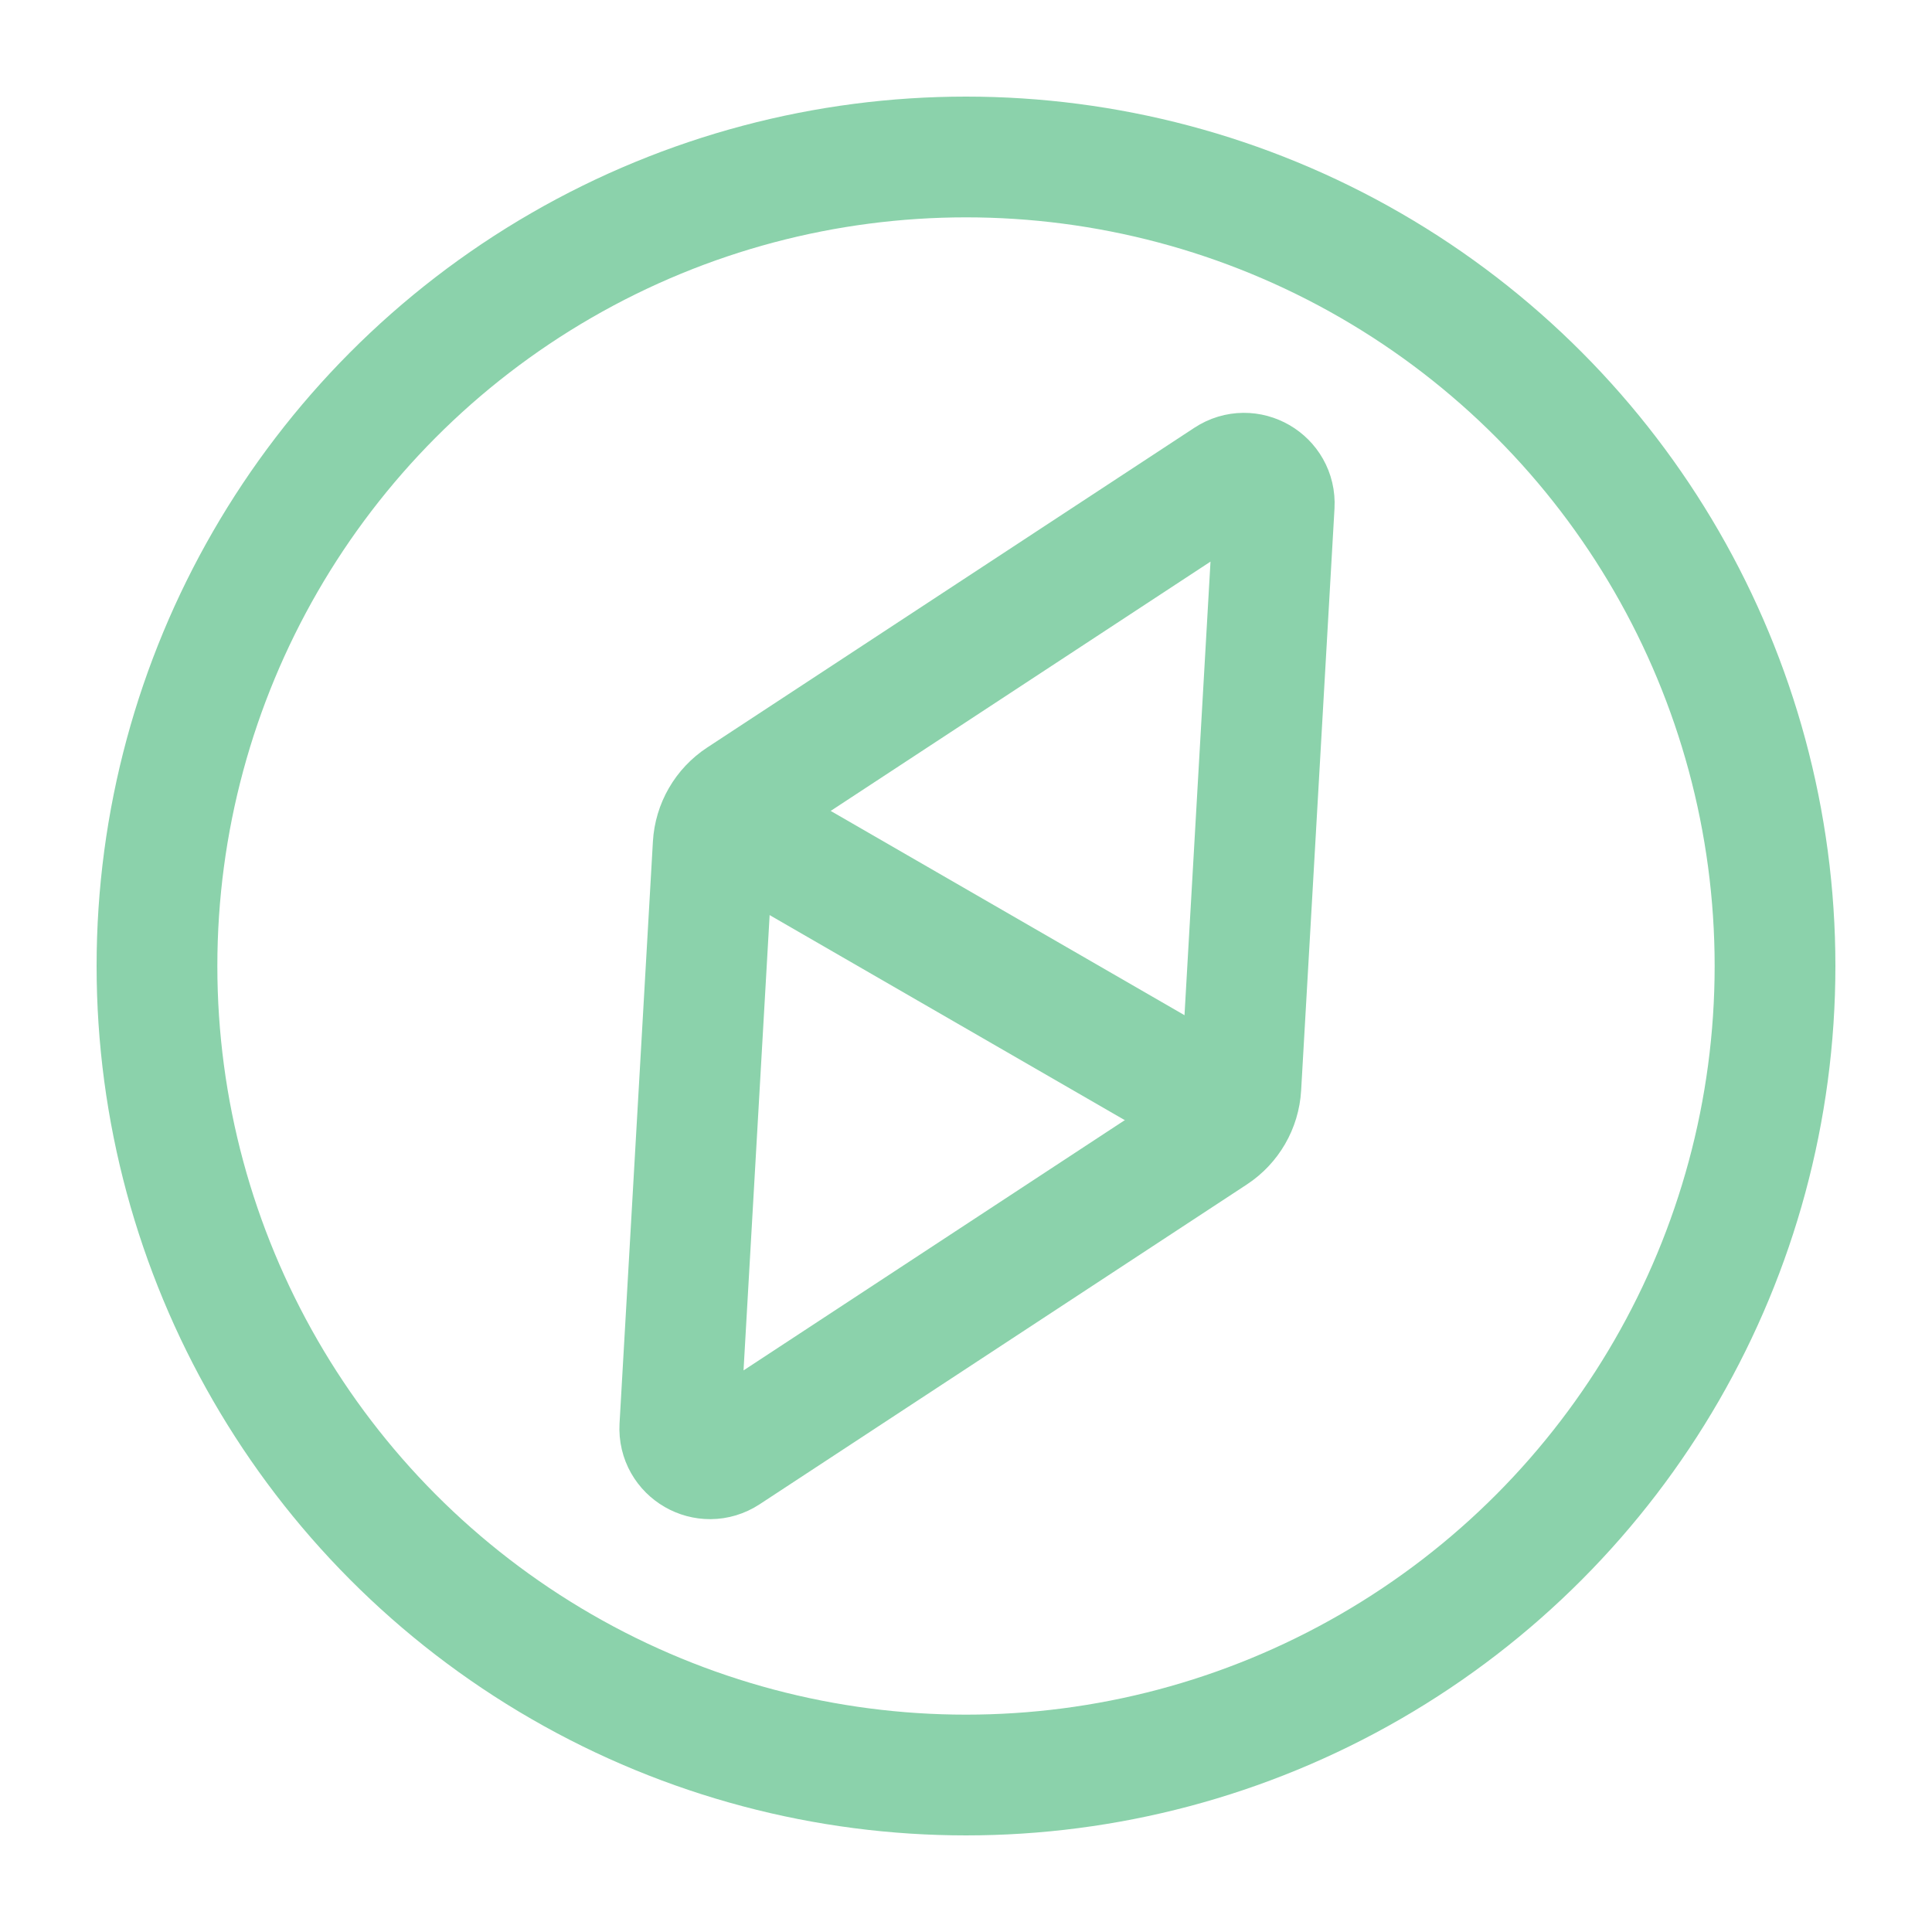
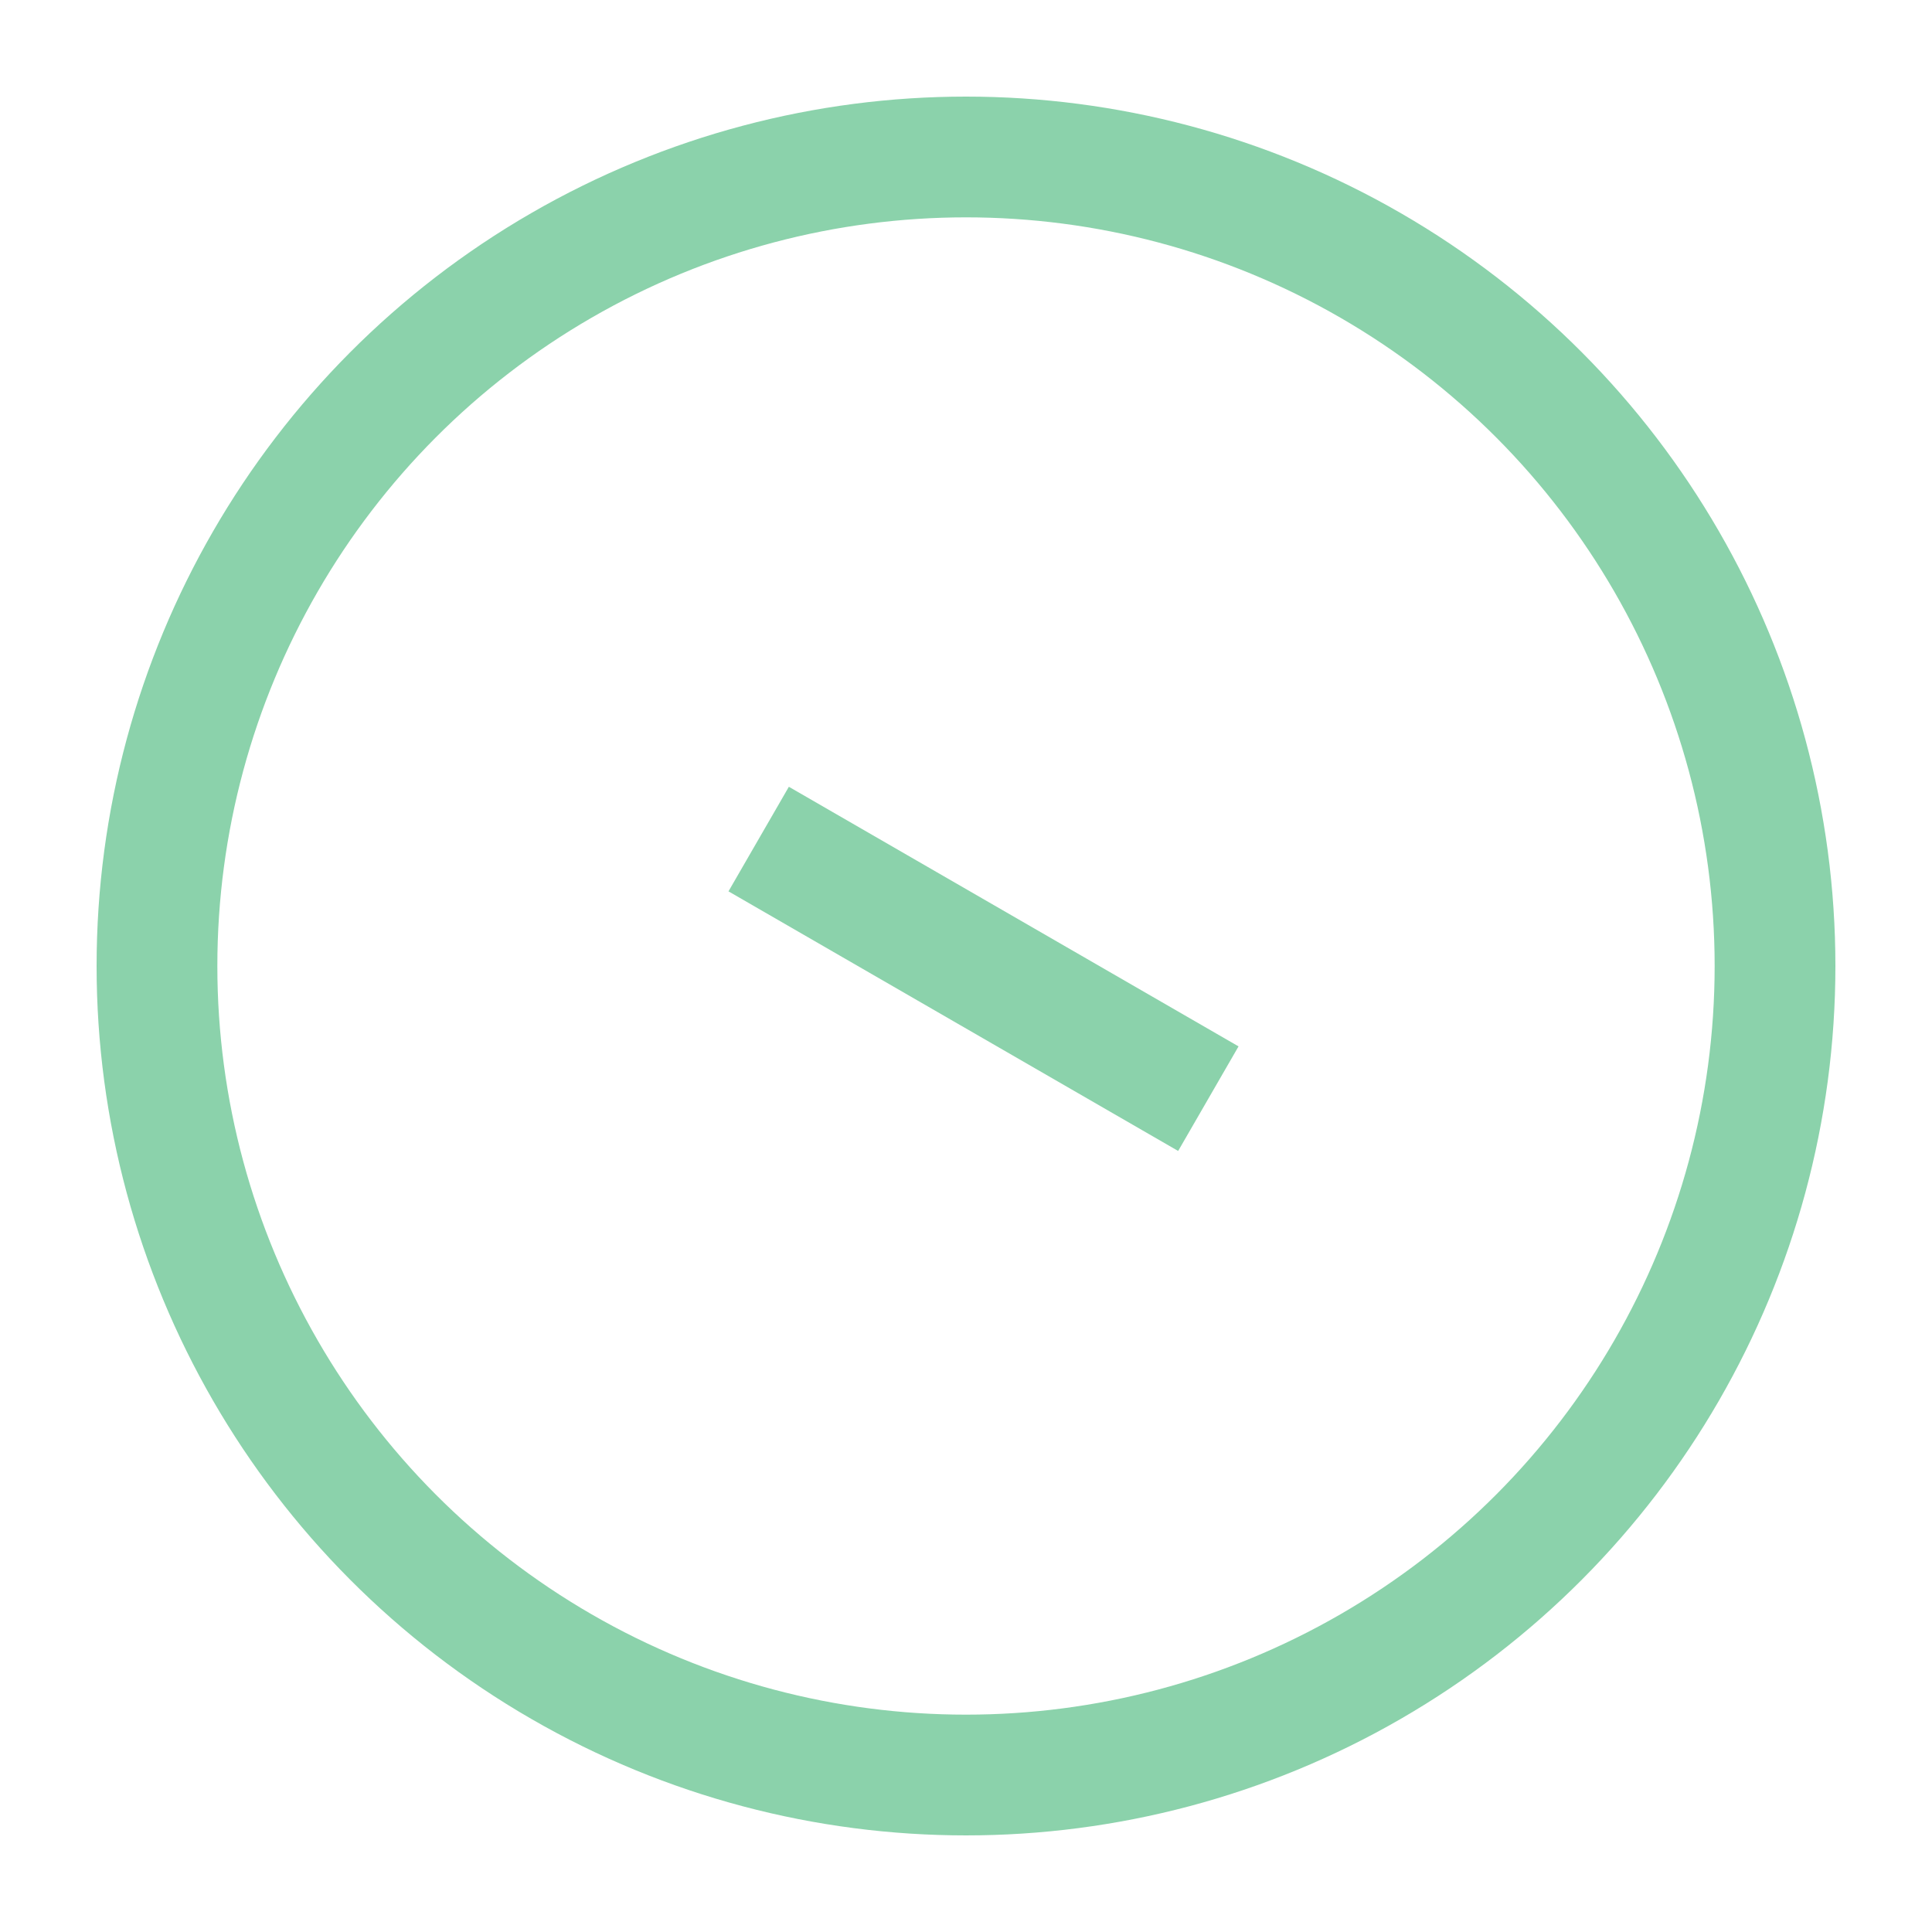
<svg xmlns="http://www.w3.org/2000/svg" width="64" height="64" viewBox="0 0 64 64" fill="none">
  <circle cx="32" cy="32" r="26.8" stroke="#8BD2AB" stroke-width="4" />
-   <path d="M23.625 27.992C23.661 27.36 23.995 26.782 24.524 26.435L40.663 15.842C41.349 15.391 42.257 15.915 42.21 16.735L41.105 36.008C41.069 36.64 40.735 37.218 40.206 37.565L24.068 48.158C23.381 48.609 22.474 48.085 22.52 47.265L23.625 27.992Z" stroke="#8BD2AB" stroke-width="4" />
  <path d="M25.132 27.795L40.028 36.395" stroke="#8BD2AB" stroke-width="4" />
</svg>